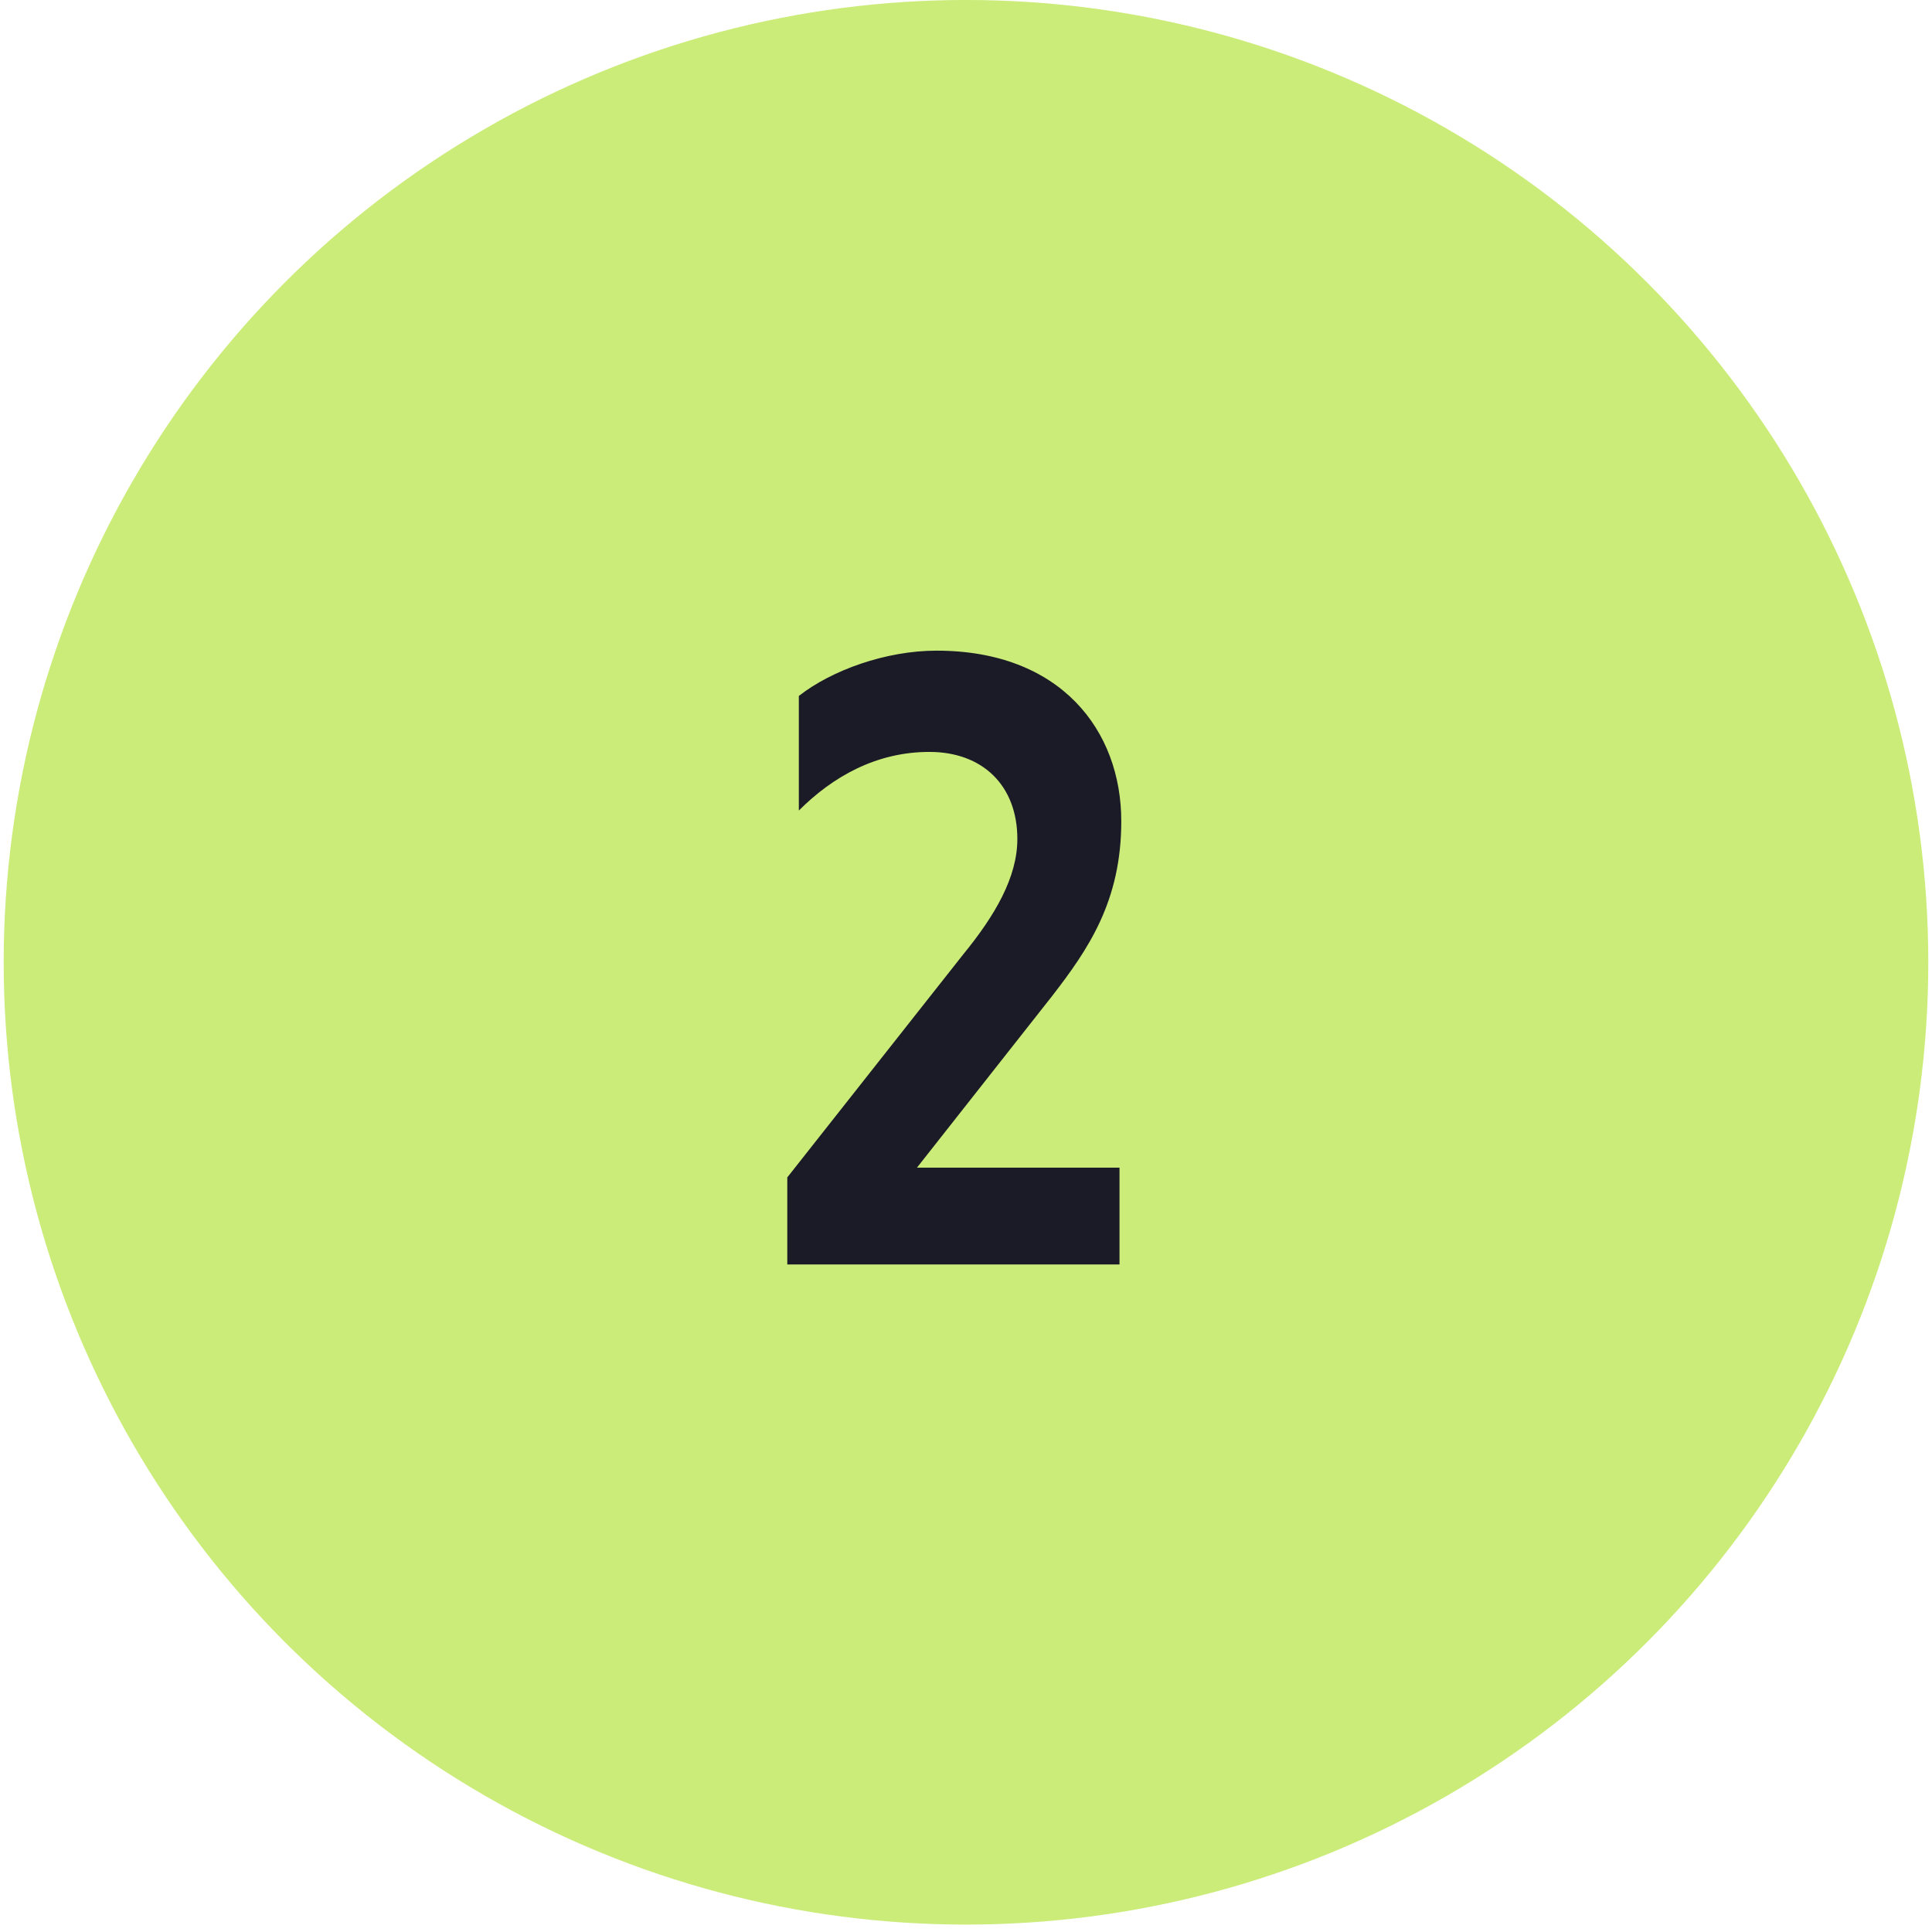
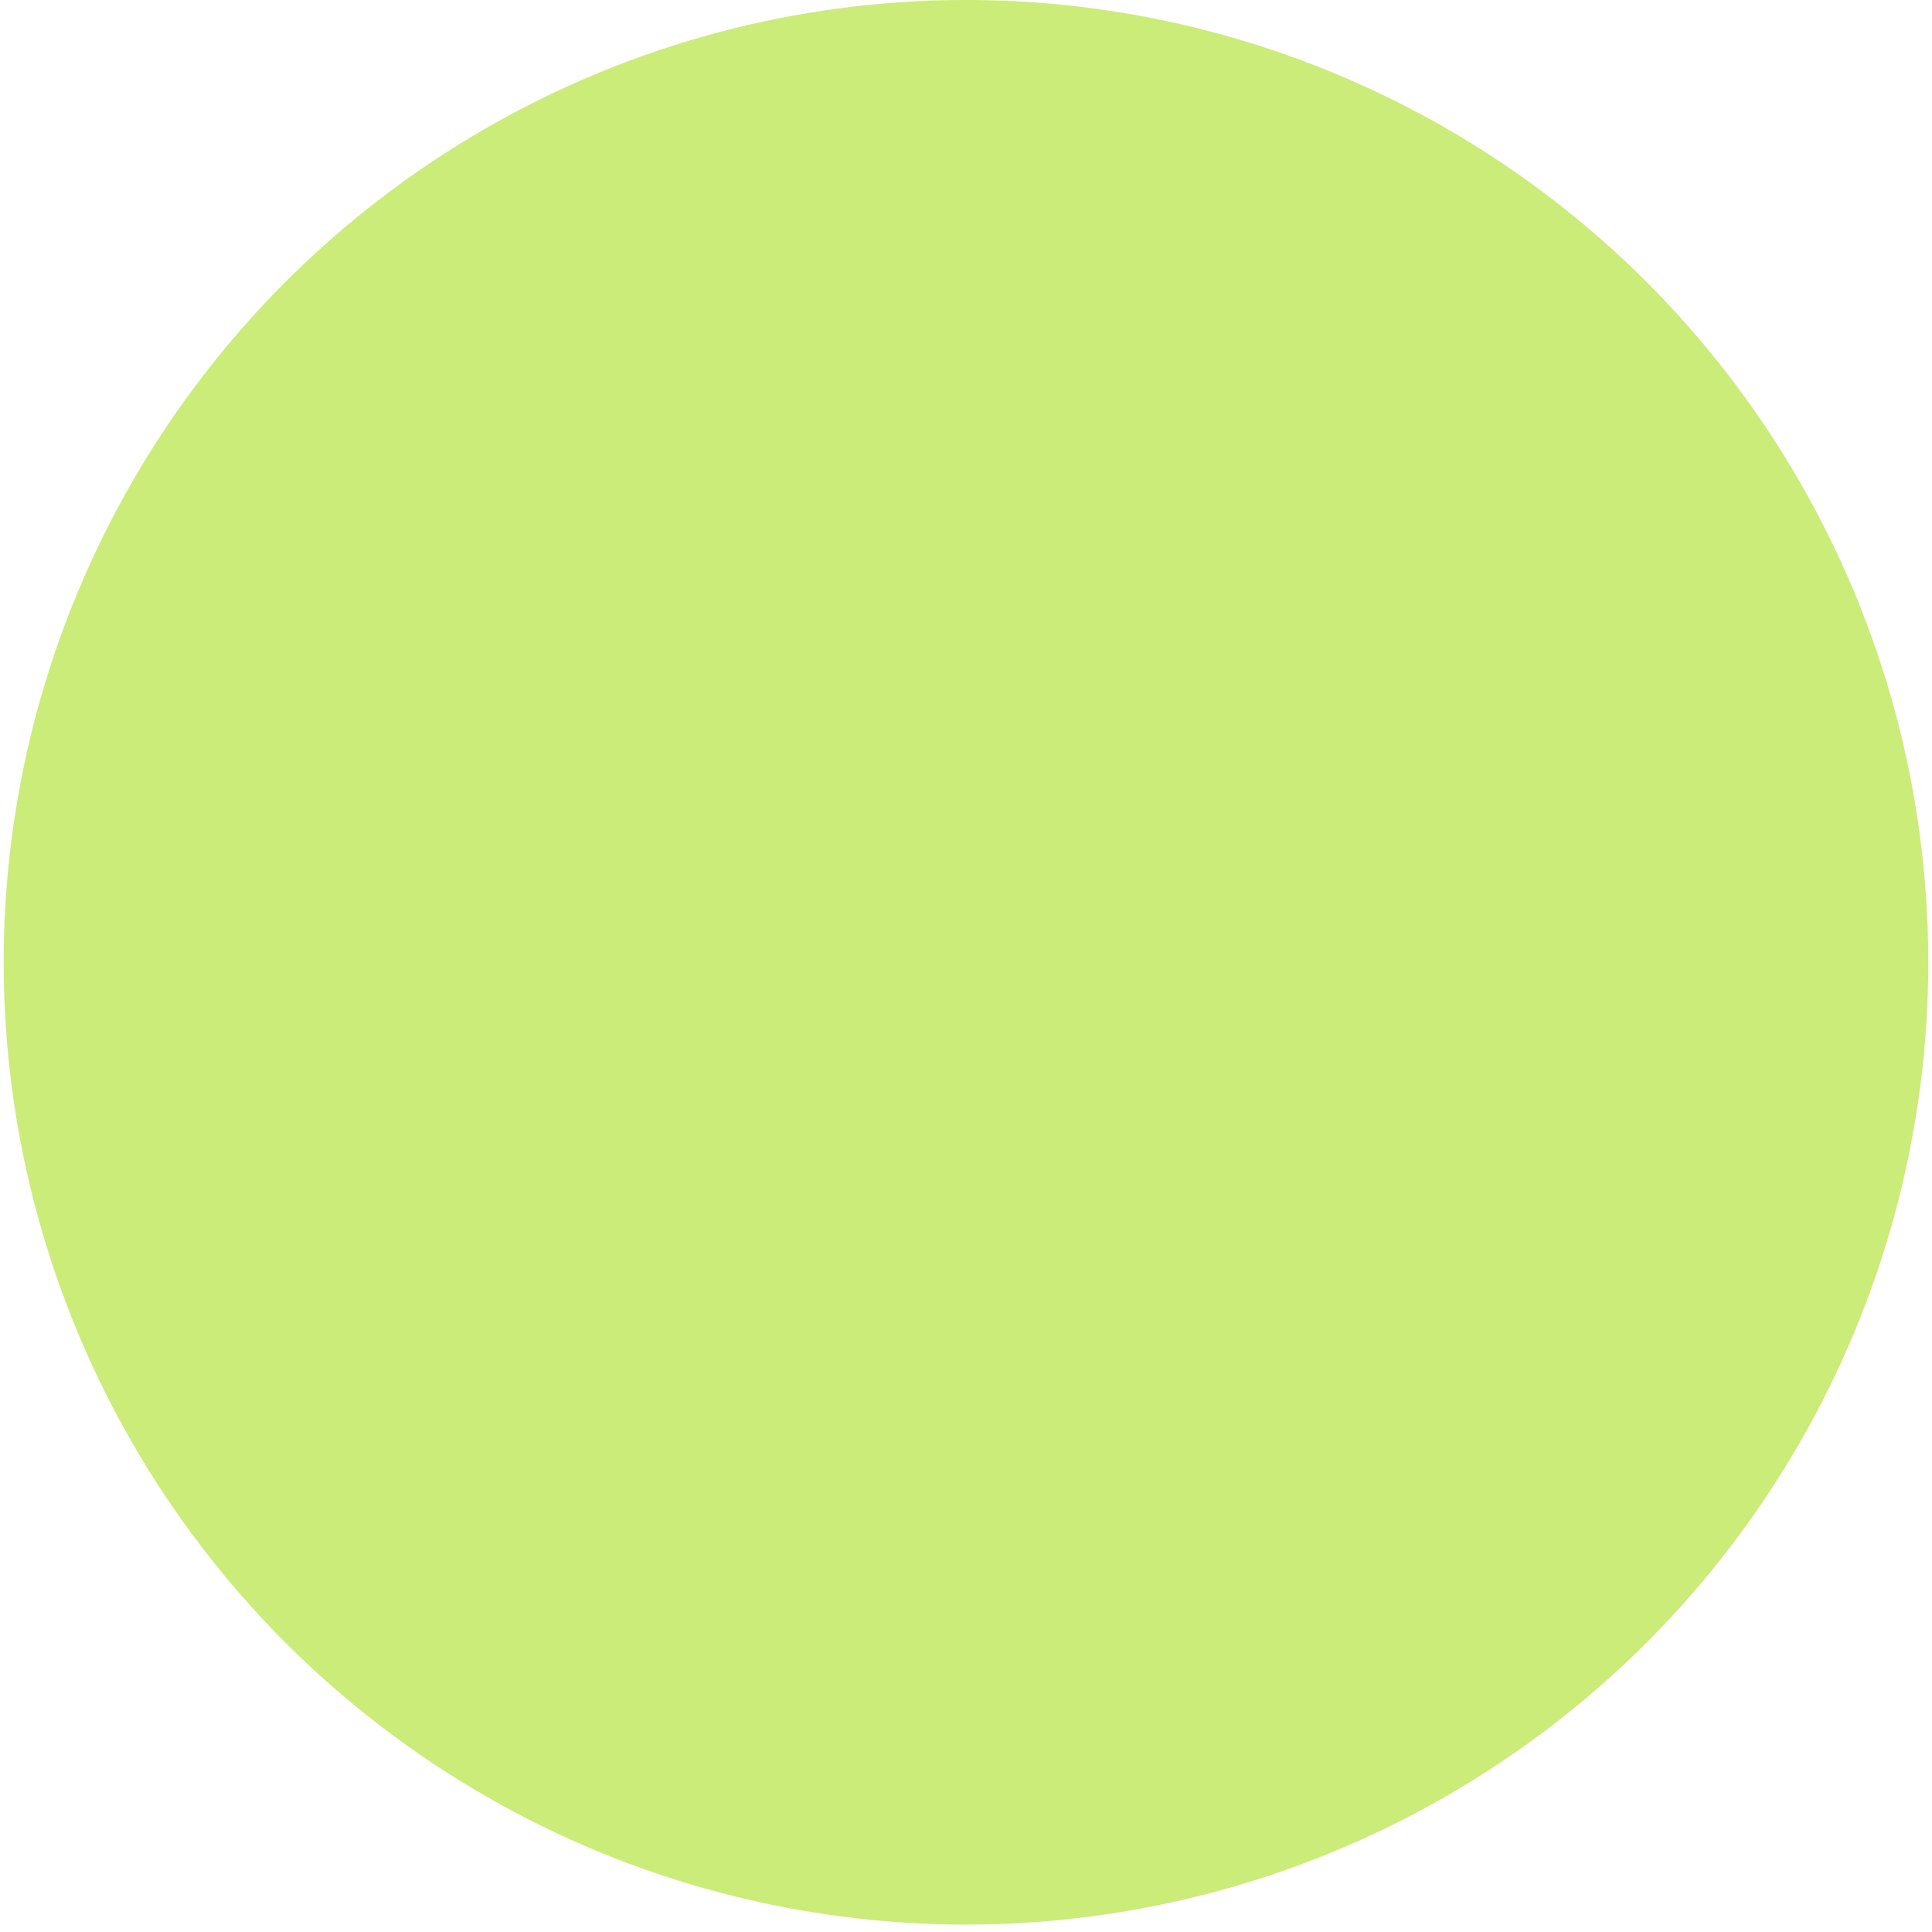
<svg xmlns="http://www.w3.org/2000/svg" width="174" height="174" viewBox="0 0 174 174" fill="none">
  <circle cx="86.999" cy="86.665" r="86.667" fill="#CBEC79" />
-   <path d="M70.905 113.879V106.039L86.745 85.959C89.625 82.439 91.625 78.999 91.625 75.559C91.625 70.759 88.505 67.719 83.705 67.719C78.905 67.719 74.985 69.959 71.945 72.999V62.679C74.905 60.359 79.785 58.599 84.345 58.599C95.545 58.599 100.985 65.799 100.985 73.959C100.985 81.159 98.025 85.479 94.745 89.719L82.585 105.159H100.825V113.879H70.905Z" fill="#1B1B28" />
</svg>